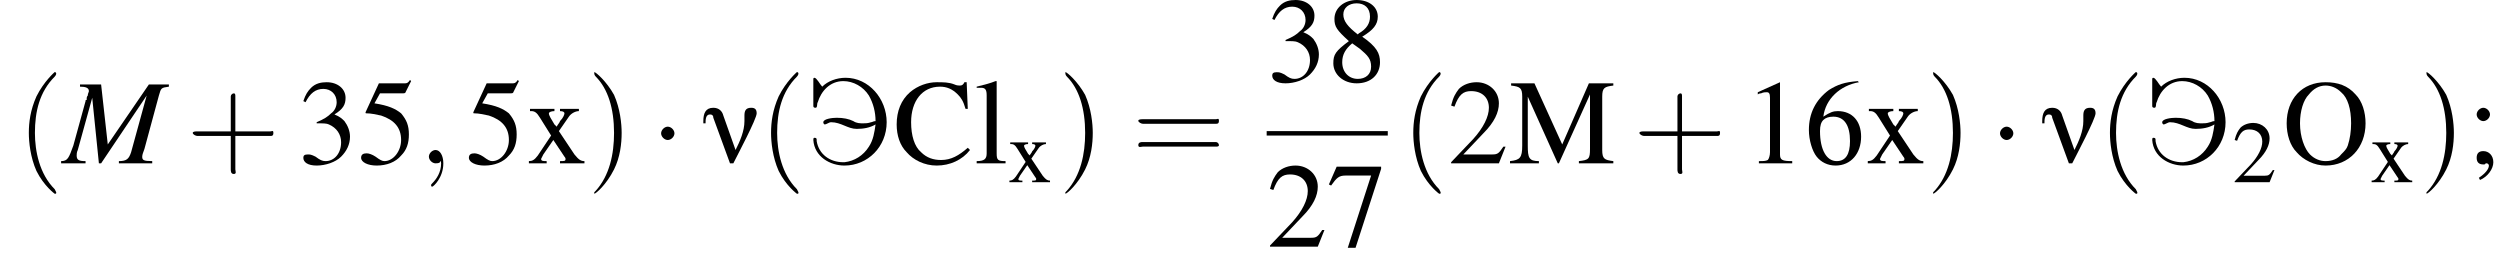
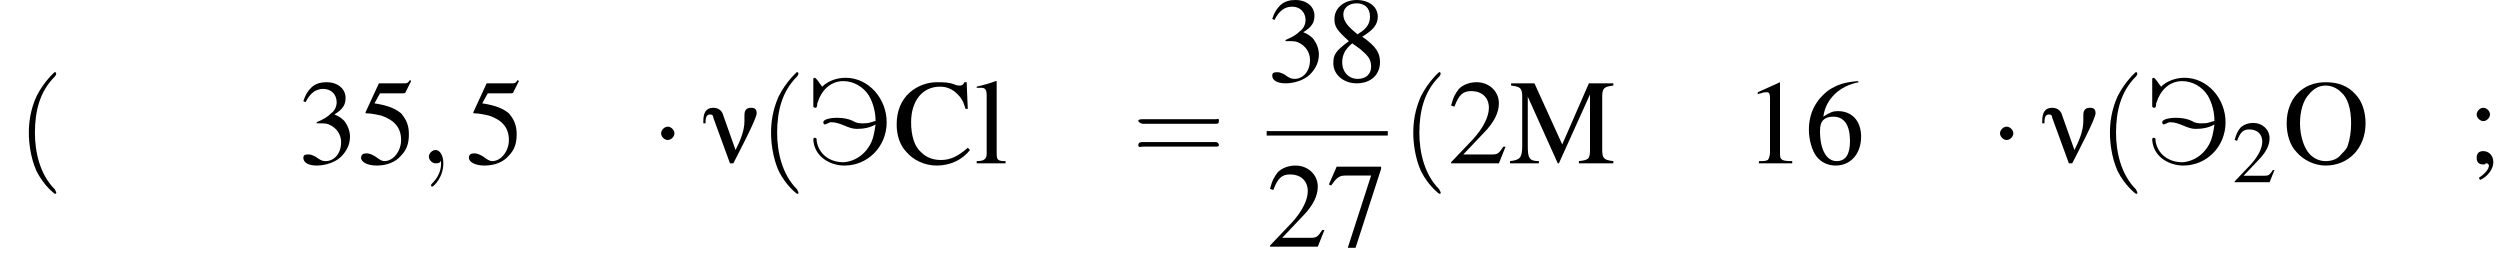
<svg xmlns="http://www.w3.org/2000/svg" xmlns:xlink="http://www.w3.org/1999/xlink" height="23.3pt" version="1.1" viewBox="124.1 69.7 225.0 23.3" width="225.0pt">
  <defs>
    <path d="M5 -4.5C5 -4.9 4.8 -5 4.5 -5C4 -5 3.9 -4.7 3.9 -4.3C3.9 -4.2 3.9 -4 3.9 -3.8C3.9 -2.9 3.5 -2 3.1 -1.2L2 -4.3C1.9 -4.7 1.6 -5 1.1 -5C0.4 -5 0.2 -4.5 0.2 -3.8V-3.6H0.4C0.4 -3.9 0.4 -4.4 0.8 -4.4C1 -4.4 1.1 -4.3 1.1 -4.1L2.6 0H2.9C3.3 -0.8 5 -4 5 -4.5Z" id="g0-23" />
    <path d="M3.2 -7.3L1.2 -6.4V-6.2C1.3 -6.3 1.5 -6.3 1.5 -6.3C1.7 -6.4 1.9 -6.4 2 -6.4C2.2 -6.4 2.3 -6.3 2.3 -5.9V-1C2.3 -0.7 2.2 -0.4 2.1 -0.3C1.9 -0.2 1.7 -0.2 1.3 -0.2V0H4.3V-0.2C3.4 -0.2 3.2 -0.3 3.2 -0.8V-7.3L3.2 -7.3Z" id="g4-49" />
    <path d="M5.2 -1.5L5 -1.5C4.6 -0.9 4.5 -0.8 4 -0.8H1.4L3.2 -2.7C4.2 -3.7 4.6 -4.6 4.6 -5.4C4.6 -6.5 3.7 -7.3 2.6 -7.3C2 -7.3 1.4 -7.1 1 -6.7C0.7 -6.3 0.5 -6 0.3 -5.2L0.6 -5.1C1 -6.2 1.4 -6.5 2.1 -6.5C3.1 -6.5 3.7 -5.9 3.7 -5C3.7 -4.2 3.2 -3.2 2.3 -2.2L0.3 -0.1V0H4.6L5.2 -1.5Z" id="g4-50" />
    <path d="M1.7 -3.6C2.3 -3.6 2.6 -3.6 2.8 -3.5C3.5 -3.2 3.9 -2.6 3.9 -1.9C3.9 -0.9 3.3 -0.2 2.5 -0.2C2.2 -0.2 2 -0.3 1.6 -0.6C1.2 -0.8 1.1 -0.8 0.9 -0.8C0.6 -0.8 0.5 -0.7 0.5 -0.5C0.5 -0.1 0.9 0.2 1.7 0.2C2.5 0.2 3.4 -0.1 3.9 -0.6S4.7 -1.7 4.7 -2.4C4.7 -2.9 4.5 -3.4 4.2 -3.8C4 -4 3.8 -4.2 3.3 -4.4C4.1 -4.9 4.3 -5.3 4.3 -5.9C4.3 -6.7 3.6 -7.3 2.6 -7.3C2.1 -7.3 1.6 -7.2 1.2 -6.8C0.9 -6.5 0.7 -6.2 0.5 -5.6L0.7 -5.5C1.1 -6.3 1.6 -6.7 2.3 -6.7C3 -6.7 3.5 -6.2 3.5 -5.5C3.5 -5.1 3.3 -4.7 3 -4.5C2.7 -4.2 2.4 -4 1.7 -3.7V-3.6Z" id="g4-51" />
    <path d="M2 -6.3H4.1C4.3 -6.3 4.3 -6.4 4.3 -6.4L4.8 -7.4L4.7 -7.5C4.5 -7.2 4.4 -7.2 4.2 -7.2H1.9L0.7 -4.6C0.7 -4.6 0.7 -4.6 0.7 -4.6C0.7 -4.5 0.7 -4.5 0.8 -4.5C1.2 -4.5 1.6 -4.4 2.1 -4.3C3.3 -3.9 3.9 -3.2 3.9 -2.1C3.9 -1.1 3.2 -0.2 2.4 -0.2C2.2 -0.2 2 -0.3 1.6 -0.6C1.3 -0.8 1 -0.9 0.8 -0.9C0.5 -0.9 0.3 -0.8 0.3 -0.5C0.3 -0.1 0.9 0.2 1.7 0.2C2.6 0.2 3.4 -0.1 3.9 -0.7C4.4 -1.2 4.6 -1.8 4.6 -2.6C4.6 -3.4 4.4 -3.9 3.9 -4.5C3.4 -4.9 2.8 -5.2 1.5 -5.4L2 -6.3Z" id="g4-53" />
    <path d="M4.8 -7.4C3.6 -7.3 3 -7.1 2.2 -6.6C1 -5.7 0.4 -4.5 0.4 -3C0.4 -2.1 0.7 -1.1 1.1 -0.6C1.5 -0.1 2.1 0.2 2.8 0.2C4.2 0.2 5.1 -0.9 5.1 -2.4C5.1 -3.8 4.3 -4.7 3 -4.7C2.6 -4.7 2.3 -4.6 1.7 -4.2C1.9 -5.8 3.2 -7 4.9 -7.3L4.8 -7.4ZM2.6 -4.2C3.6 -4.2 4.1 -3.4 4.1 -2C4.1 -0.8 3.7 -0.2 2.9 -0.2C2 -0.2 1.4 -1.2 1.4 -2.9C1.4 -3.4 1.5 -3.7 1.7 -3.9C1.9 -4.1 2.2 -4.2 2.6 -4.2Z" id="g4-54" />
    <path d="M4.9 -7.2H0.9L0.2 -5.6L0.4 -5.5C0.9 -6.2 1.1 -6.4 1.7 -6.4H4L1.9 0.1H2.6L4.9 -7V-7.2Z" id="g4-55" />
    <path d="M3.2 -4C4.2 -4.6 4.6 -5.1 4.6 -5.8C4.6 -6.7 3.8 -7.3 2.7 -7.3C1.6 -7.3 0.7 -6.6 0.7 -5.6C0.7 -4.9 0.9 -4.6 2 -3.6C0.8 -2.7 0.6 -2.4 0.6 -1.6C0.6 -0.6 1.5 0.2 2.7 0.2C4 0.2 4.8 -0.6 4.8 -1.7C4.8 -2.5 4.5 -3.1 3.2 -4ZM3 -2.9C3.7 -2.3 4 -2 4 -1.3C4 -0.6 3.5 -0.2 2.8 -0.2C2 -0.2 1.4 -0.8 1.4 -1.7C1.4 -2.4 1.7 -2.9 2.3 -3.4L3 -2.9ZM2.8 -4.2C1.9 -4.9 1.5 -5.4 1.5 -6C1.5 -6.6 2 -7 2.7 -7C3.4 -7 3.9 -6.6 3.9 -5.8C3.9 -5.2 3.6 -4.7 2.9 -4.3C2.9 -4.3 2.9 -4.3 2.8 -4.2Z" id="g4-56" />
    <path d="M1.2 1.5C1.9 1.2 2.4 0.5 2.4 -0.1C2.4 -0.7 2 -1.1 1.5 -1.1C1.1 -1.1 0.9 -0.9 0.9 -0.5C0.9 -0.1 1.1 0.1 1.5 0.1C1.6 0.1 1.7 0.1 1.7 0C1.8 0 1.8 0 1.8 0C1.9 0 2 0.1 2 0.2C2 0.5 1.7 0.9 1.1 1.3L1.2 1.5ZM1.5 -5C1.2 -5 0.9 -4.7 0.9 -4.4C0.9 -4.1 1.2 -3.8 1.5 -3.8C1.8 -3.8 2.1 -4.1 2.1 -4.4C2.1 -4.7 1.8 -5 1.5 -5Z" id="g4-59" />
    <path d="M6.7 -4.9L6.6 -7.3H6.4C6.3 -7.1 6.2 -7 6 -7C5.9 -7 5.7 -7 5.5 -7.1C5 -7.3 4.5 -7.3 3.9 -7.3C3.1 -7.3 2.2 -7 1.5 -6.4C0.7 -5.7 0.3 -4.7 0.3 -3.5C0.3 -2.5 0.6 -1.6 1.2 -1C1.8 -0.3 2.8 0.2 3.9 0.2C5.1 0.2 6.2 -0.3 6.9 -1.2L6.7 -1.4C5.9 -0.7 5.2 -0.3 4.3 -0.3C3.6 -0.3 3 -0.5 2.5 -1C1.9 -1.5 1.6 -2.5 1.6 -3.7C1.6 -5.6 2.6 -6.9 4.2 -6.9C4.8 -6.9 5.3 -6.7 5.8 -6.2C6.1 -5.9 6.3 -5.6 6.5 -4.9H6.7Z" id="g4-67" />
    <path d="M7.3 -6.2V-1.3C7.3 -0.4 7.2 -0.3 6.3 -0.2V0H9.4V-0.2C8.6 -0.3 8.4 -0.4 8.4 -1.2V-6C8.4 -6.8 8.6 -6.9 9.4 -7V-7.2H7.2L4.8 -1.7L2.3 -7.2H0.2V-7C1 -6.9 1.2 -6.8 1.2 -6V-1.6C1.2 -0.5 1 -0.3 0.1 -0.2V0H2.7V-0.2C1.8 -0.2 1.7 -0.5 1.7 -1.6V-6L4.4 0H4.5L7.3 -6.2Z" id="g4-77" />
    <path d="M3.9 -7.3C1.8 -7.3 0.4 -5.8 0.4 -3.6C0.4 -2.6 0.7 -1.6 1.3 -1C1.9 -0.3 2.9 0.2 3.9 0.2C6 0.2 7.5 -1.4 7.5 -3.6C7.5 -4.6 7.2 -5.6 6.6 -6.2C5.9 -7 5 -7.3 3.9 -7.3ZM3.9 -7C4.4 -7 4.9 -6.8 5.3 -6.4C5.9 -5.9 6.2 -4.9 6.2 -3.6C6.2 -2.9 6.1 -2.2 5.9 -1.6C5.8 -1.3 5.6 -1.1 5.3 -0.8C5 -0.4 4.5 -0.2 3.9 -0.2C3.4 -0.2 2.9 -0.4 2.5 -0.8C2 -1.3 1.6 -2.4 1.6 -3.6C1.6 -4.7 1.9 -5.7 2.4 -6.2C2.8 -6.7 3.3 -7 3.9 -7Z" id="g4-79" />
    <path d="M0.2 -6.8H0.3C0.4 -6.8 0.5 -6.8 0.6 -6.8C1 -6.8 1.1 -6.6 1.1 -6.1V-0.9C1.1 -0.4 0.9 -0.2 0.2 -0.2V0H2.8V-0.2C2.1 -0.2 2 -0.3 2 -0.9V-7.4L1.9 -7.4C1.4 -7.2 1 -7.1 0.2 -6.9V-6.8Z" id="g4-108" />
-     <path d="M3 0H5.2V-0.2C4.9 -0.2 4.7 -0.3 4.3 -0.8L2.9 -2.9L3.8 -4.2C4 -4.5 4.4 -4.7 4.7 -4.7V-4.9H3V-4.7C3.3 -4.7 3.4 -4.6 3.4 -4.5C3.4 -4.4 3.3 -4.1 3 -3.8C3 -3.7 2.8 -3.5 2.7 -3.3L2.5 -3.5C2.2 -4 2 -4.3 2 -4.5C2 -4.6 2.2 -4.7 2.5 -4.7V-4.9H0.3V-4.7H0.4C0.7 -4.7 0.9 -4.6 1.2 -4.1L2.2 -2.5L1 -0.7C0.7 -0.3 0.5 -0.2 0.2 -0.2V0H1.8V-0.2C1.5 -0.2 1.3 -0.2 1.3 -0.4C1.3 -0.4 1.4 -0.6 1.5 -0.8L2.4 -2.1L3.4 -0.6C3.4 -0.6 3.5 -0.5 3.5 -0.4C3.5 -0.2 3.4 -0.2 3 -0.2V0Z" id="g4-120" />
    <path d="M2.2 0C2.2 -0.7 1.9 -1.2 1.5 -1.2C1.2 -1.2 0.9 -0.9 0.9 -0.6C0.9 -0.3 1.2 0 1.5 0C1.6 0 1.8 0 1.9 -0.1C1.9 -0.2 1.9 -0.2 1.9 -0.2S2 -0.2 2 0C2 0.8 1.6 1.4 1.2 1.8C1.1 1.9 1.1 1.9 1.1 2C1.1 2.1 1.2 2.1 1.2 2.1C1.3 2.1 2.2 1.3 2.2 0Z" id="g8-59" />
-     <path d="M9.5 -7.1H7.7L4 -1.7L3.4 -7.1H1.5V-6.9C2 -6.9 2.3 -6.8 2.3 -6.5C2.3 -6.4 2.2 -6.3 2.2 -6.1C2.1 -6 2.1 -5.9 2.1 -5.7C2 -5.7 2 -5.7 2 -5.6L0.9 -1.6C0.5 -0.5 0.4 -0.2 -0.2 -0.2V0H2V-0.2C1.4 -0.2 1.2 -0.3 1.2 -0.7C1.2 -0.8 1.2 -1 1.3 -1.2L2.6 -5.9L3.2 0H3.4L7.5 -6.1L6.1 -1C5.9 -0.4 5.7 -0.2 5 -0.2V0H8V-0.2C7.2 -0.2 7.1 -0.3 7.1 -0.6C7.1 -0.8 7.2 -1 7.3 -1.3L8.6 -6.1C8.8 -6.8 8.8 -6.8 9.5 -6.9V-7.1Z" id="g9-77" />
    <path d="M7.2 -2.5C7.3 -2.5 7.5 -2.5 7.5 -2.7S7.3 -2.9 7.2 -2.9H1.3C1.1 -2.9 0.9 -2.9 0.9 -2.7S1.1 -2.5 1.3 -2.5H7.2Z" id="g2-0" />
    <path d="M2.1 -2.7C2.1 -3 1.8 -3.3 1.5 -3.3S0.9 -3 0.9 -2.7S1.2 -2.1 1.5 -2.1S2.1 -2.4 2.1 -2.7Z" id="g2-1" />
    <use id="g12-50" transform="scale(0.731)" xlink:href="#g4-50" />
    <use id="g12-120" transform="scale(0.731)" xlink:href="#g4-120" />
    <path d="M2.6 1.9C2.6 1.9 2.6 1.9 2.5 1.7C1.5 0.7 1.2 -0.8 1.2 -2C1.2 -3.4 1.5 -4.7 2.5 -5.7C2.6 -5.8 2.6 -5.9 2.6 -5.9C2.6 -5.9 2.6 -6 2.5 -6C2.5 -6 1.8 -5.4 1.3 -4.4C0.9 -3.5 0.8 -2.7 0.8 -2C0.8 -1.4 0.9 -0.4 1.3 0.5C1.8 1.5 2.5 2 2.5 2C2.6 2 2.6 2 2.6 1.9Z" id="g13-40" />
-     <path d="M2.3 -2C2.3 -2.6 2.2 -3.6 1.8 -4.5C1.3 -5.4 0.6 -6 0.5 -6C0.5 -6 0.5 -5.9 0.5 -5.9C0.5 -5.9 0.5 -5.8 0.6 -5.7C1.4 -4.9 1.8 -3.6 1.8 -2C1.8 -0.6 1.5 0.8 0.6 1.8C0.5 1.9 0.5 1.9 0.5 1.9C0.5 2 0.5 2 0.5 2C0.6 2 1.3 1.4 1.8 0.4C2.2 -0.4 2.3 -1.3 2.3 -2Z" id="g13-41" />
-     <path d="M3.2 -1.8H5.5C5.6 -1.8 5.7 -1.8 5.7 -2S5.6 -2.1 5.5 -2.1H3.2V-4.4C3.2 -4.5 3.2 -4.6 3.1 -4.6S2.9 -4.5 2.9 -4.4V-2.1H0.7C0.6 -2.1 0.4 -2.1 0.4 -2S0.6 -1.8 0.7 -1.8H2.9V0.4C2.9 0.5 2.9 0.7 3.1 0.7S3.2 0.5 3.2 0.4V-1.8Z" id="g13-43" />
    <path d="M5.5 -2.6C5.6 -2.6 5.7 -2.6 5.7 -2.8S5.6 -2.9 5.5 -2.9H0.7C0.6 -2.9 0.4 -2.9 0.4 -2.8S0.6 -2.6 0.7 -2.6H5.5ZM5.5 -1.1C5.6 -1.1 5.7 -1.1 5.7 -1.2S5.6 -1.4 5.5 -1.4H0.7C0.6 -1.4 0.4 -1.4 0.4 -1.2S0.6 -1.1 0.7 -1.1H5.5Z" id="g13-61" />
    <path d="M6.2 -3.8C6 -3.8 5.9 -3.7 5.8 -3.7C5.5 -3.6 5.3 -3.6 5.1 -3.6C4.8 -3.6 4.5 -3.6 4.2 -3.8C3.8 -4 3.3 -4.1 2.7 -4.1C2.3 -4.1 1.5 -4 1.5 -3.7C1.5 -3.6 1.5 -3.6 1.6 -3.5H1.6C1.8 -3.5 2 -3.7 2.2 -3.7C3.1 -3.7 3.7 -3.1 4.5 -3.1C5.1 -3.1 5.7 -3.2 6.2 -3.5C6.1 -2.8 6 -2.1 5.6 -1.5C5.1 -0.7 4.3 -0.2 3.4 -0.1H3.3C2.1 -0.1 1.1 -0.8 0.9 -2V-2.1C0.9 -2.2 0.9 -2.3 0.7 -2.3C0.6 -2.3 0.6 -2.2 0.6 -2.1V-2.1C0.7 -0.6 2.1 0.2 3.4 0.2C5.5 0.2 7.2 -1.5 7.2 -3.7C7.2 -5.8 5.6 -7.7 3.5 -7.7C2.7 -7.7 1.9 -7.4 1.4 -6.9C1.2 -7.1 0.9 -7.7 0.7 -7.7H0.7C0.6 -7.7 0.6 -7.6 0.6 -7.6V-5.2C0.6 -5.1 0.6 -5 0.8 -5S0.9 -5.4 1 -5.5C1.3 -6.5 2.1 -7.4 3.3 -7.4C4.2 -7.4 5.1 -6.9 5.6 -6.1C6 -5.4 6.2 -4.6 6.2 -3.8Z" id="g18-221" />
    <use id="g16-49" xlink:href="#g4-49" />
    <use id="g16-50" xlink:href="#g4-50" />
    <use id="g16-51" xlink:href="#g4-51" />
    <use id="g16-53" xlink:href="#g4-53" />
    <use id="g16-54" xlink:href="#g4-54" />
    <use id="g16-55" xlink:href="#g4-55" />
    <use id="g16-56" xlink:href="#g4-56" />
    <use id="g16-59" xlink:href="#g4-59" />
    <use id="g16-67" xlink:href="#g4-67" />
    <use id="g16-77" xlink:href="#g4-77" />
    <use id="g16-79" xlink:href="#g4-79" />
    <use id="g16-108" xlink:href="#g4-108" />
    <use id="g16-120" xlink:href="#g4-120" />
    <use id="g17-40" transform="scale(1.369)" xlink:href="#g13-40" />
    <use id="g17-41" transform="scale(1.369)" xlink:href="#g13-41" />
    <use id="g17-43" transform="scale(1.369)" xlink:href="#g13-43" />
    <use id="g17-61" transform="scale(1.369)" xlink:href="#g13-61" />
  </defs>
  <g id="page1">
    <use x="125.6" xlink:href="#g17-40" y="84.4" />
    <use x="129.8" xlink:href="#g9-77" y="84.4" />
    <use x="140.9" xlink:href="#g17-43" y="84.4" />
    <use x="150.9" xlink:href="#g16-51" y="84.4" />
    <use x="156.3" xlink:href="#g16-53" y="84.4" />
    <use x="161.8" xlink:href="#g8-59" y="84.4" />
    <use x="166" xlink:href="#g16-53" y="84.4" />
    <use x="171.5" xlink:href="#g16-120" y="84.4" />
    <use x="176.9" xlink:href="#g17-41" y="84.4" />
    <use x="182.7" xlink:href="#g2-1" y="84.4" />
    <use x="187.2" xlink:href="#g0-23" y="84.4" />
    <use x="192.4" xlink:href="#g17-40" y="84.4" />
    <use x="196.7" xlink:href="#g18-221" y="84.4" />
    <use x="204.5" xlink:href="#g16-67" y="84.4" />
    <use x="211.8" xlink:href="#g16-108" y="84.4" />
    <use x="214.8" xlink:href="#g12-120" y="86.1" />
    <use x="219.3" xlink:href="#g17-41" y="84.4" />
    <use x="226" xlink:href="#g17-61" y="84.4" />
    <use x="238.1" xlink:href="#g16-51" y="77" />
    <use x="243.5" xlink:href="#g16-56" y="77" />
    <rect height="0.4" width="10.9" x="238.1" y="81.5" />
    <use x="238.1" xlink:href="#g16-50" y="91.9" />
    <use x="243.5" xlink:href="#g16-55" y="91.9" />
    <use x="250.2" xlink:href="#g17-40" y="84.4" />
    <use x="254.4" xlink:href="#g16-50" y="84.4" />
    <use x="259.9" xlink:href="#g16-77" y="84.4" />
    <use x="271.1" xlink:href="#g17-43" y="84.4" />
    <use x="281.1" xlink:href="#g16-49" y="84.4" />
    <use x="286.5" xlink:href="#g16-54" y="84.4" />
    <use x="292" xlink:href="#g16-120" y="84.4" />
    <use x="297.4" xlink:href="#g17-41" y="84.4" />
    <use x="303.2" xlink:href="#g2-1" y="84.4" />
    <use x="307.7" xlink:href="#g0-23" y="84.4" />
    <use x="312.9" xlink:href="#g17-40" y="84.4" />
    <use x="317.2" xlink:href="#g18-221" y="84.4" />
    <use x="325" xlink:href="#g12-50" y="86.1" />
    <use x="329.5" xlink:href="#g16-79" y="84.4" />
    <use x="337.4" xlink:href="#g12-120" y="86.1" />
    <use x="341.8" xlink:href="#g17-41" y="84.4" />
    <use x="346.1" xlink:href="#g16-59" y="84.4" />
  </g>
</svg>